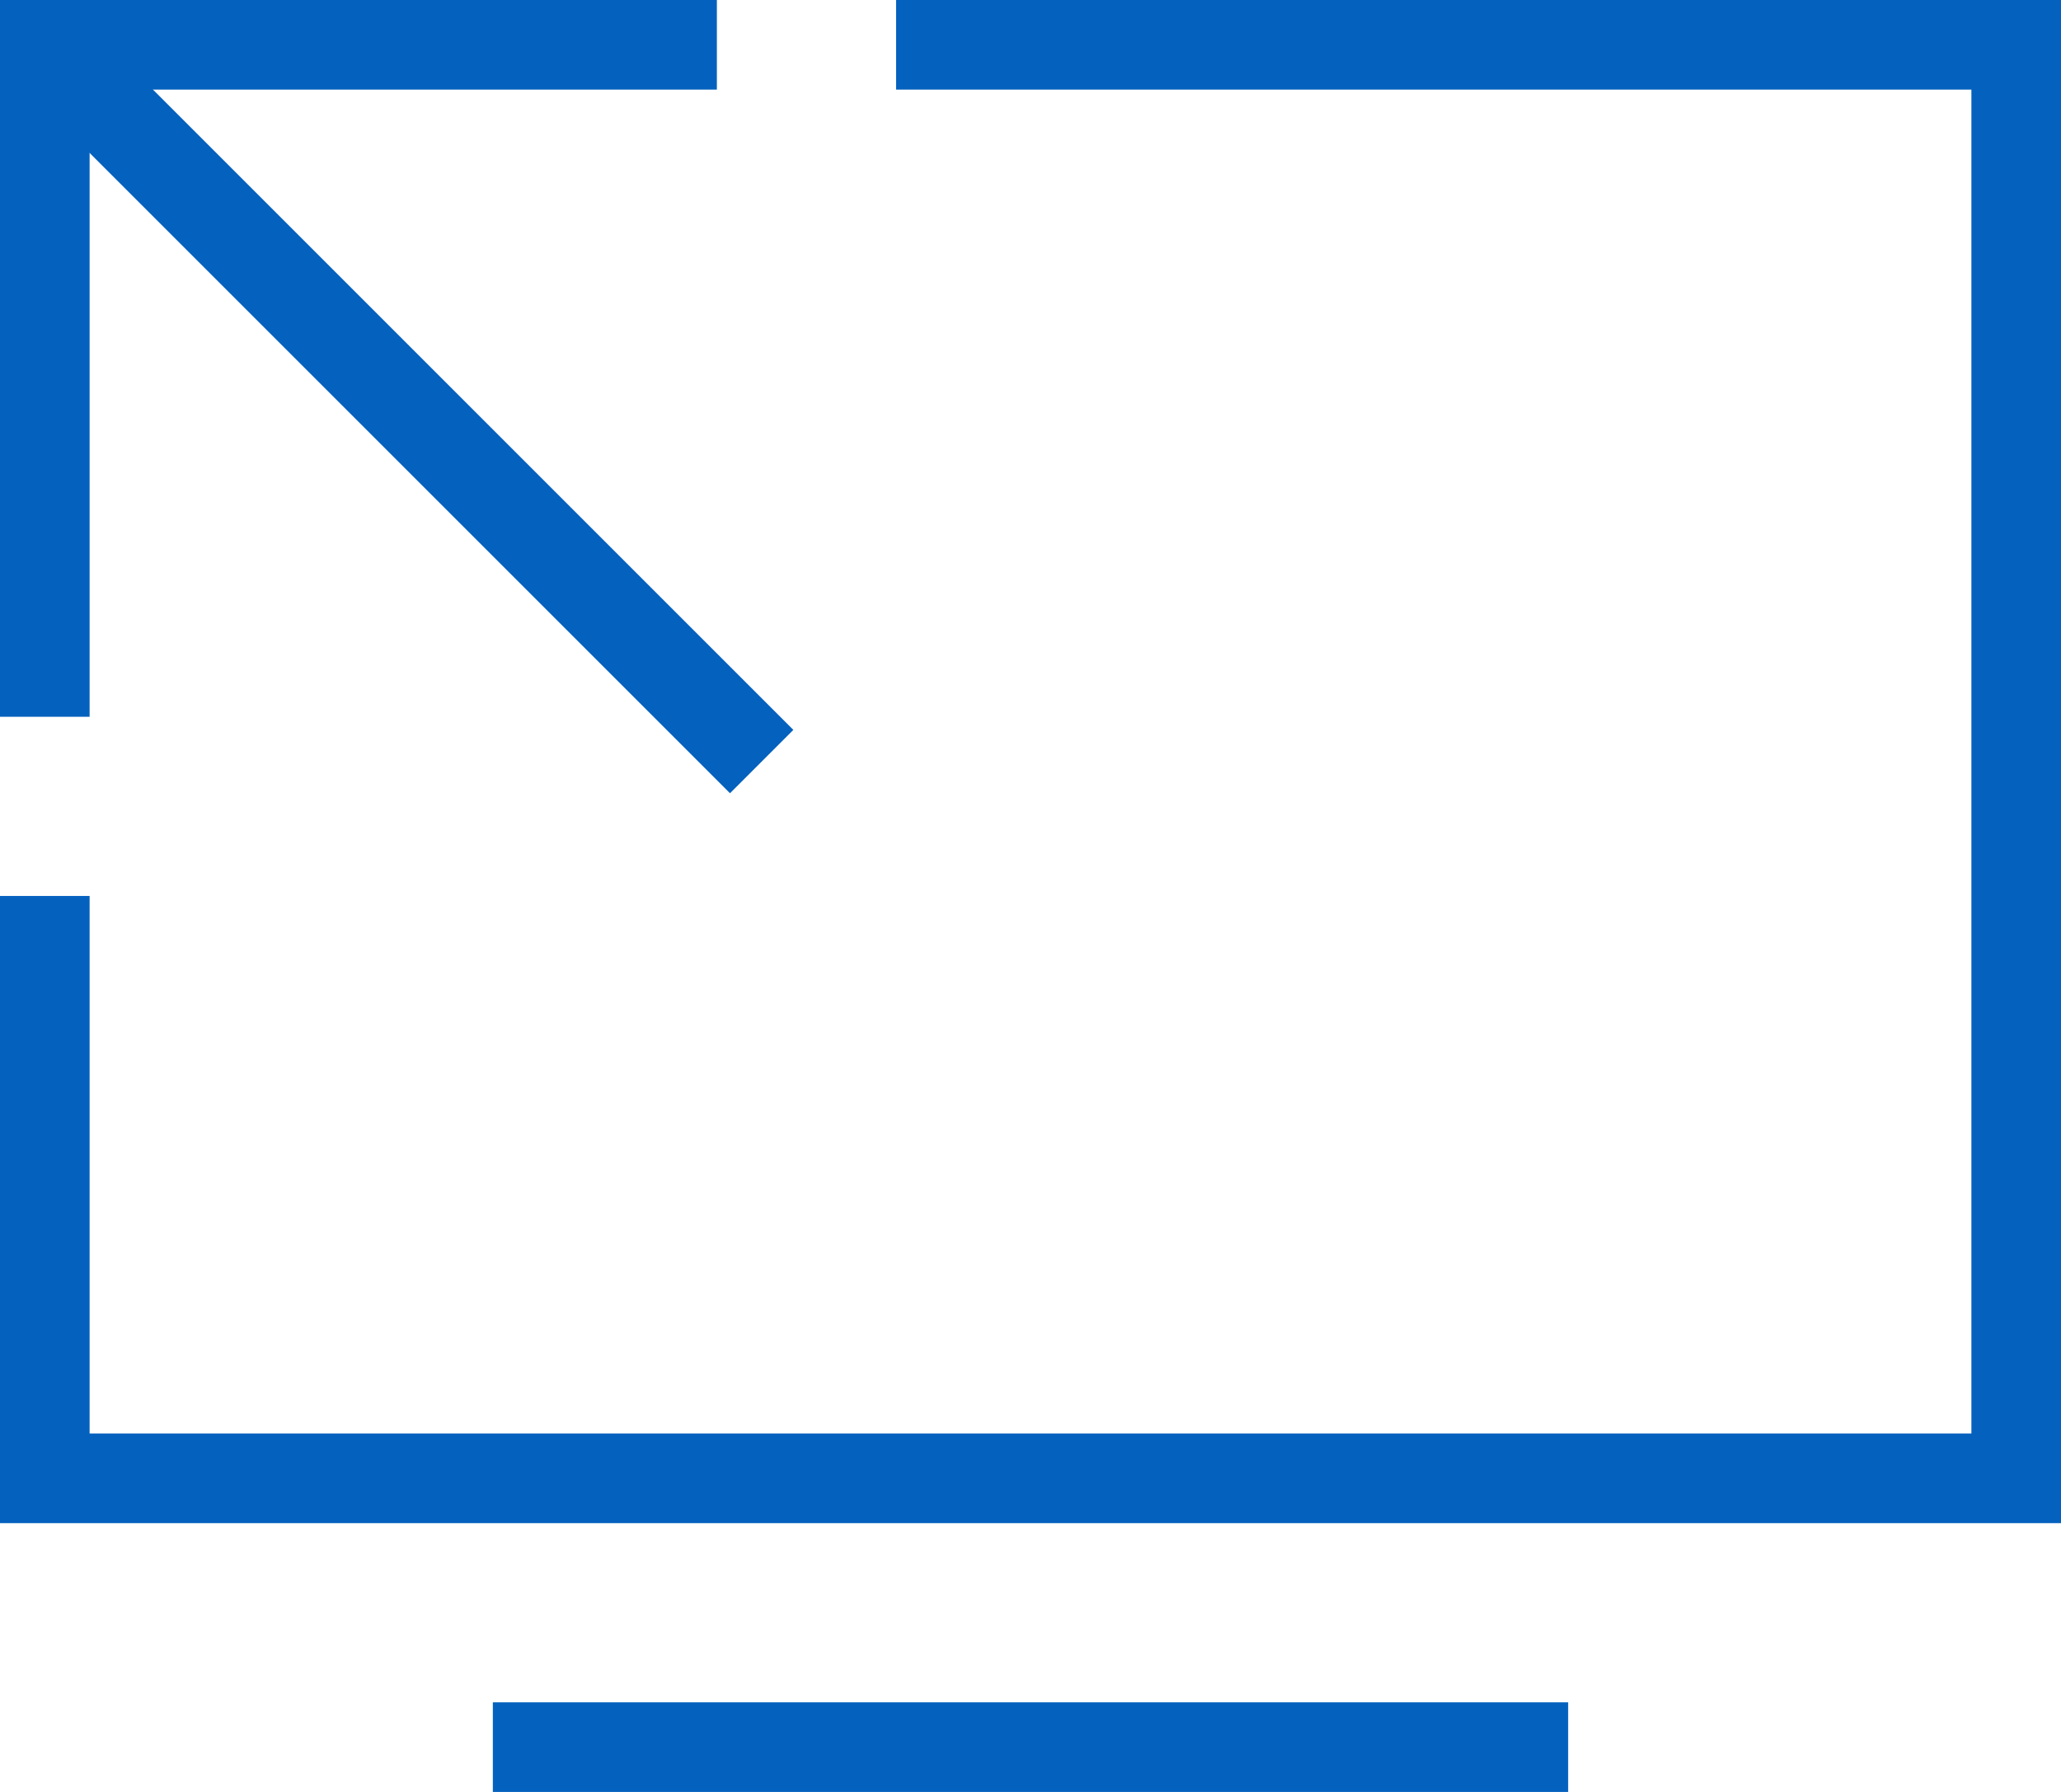
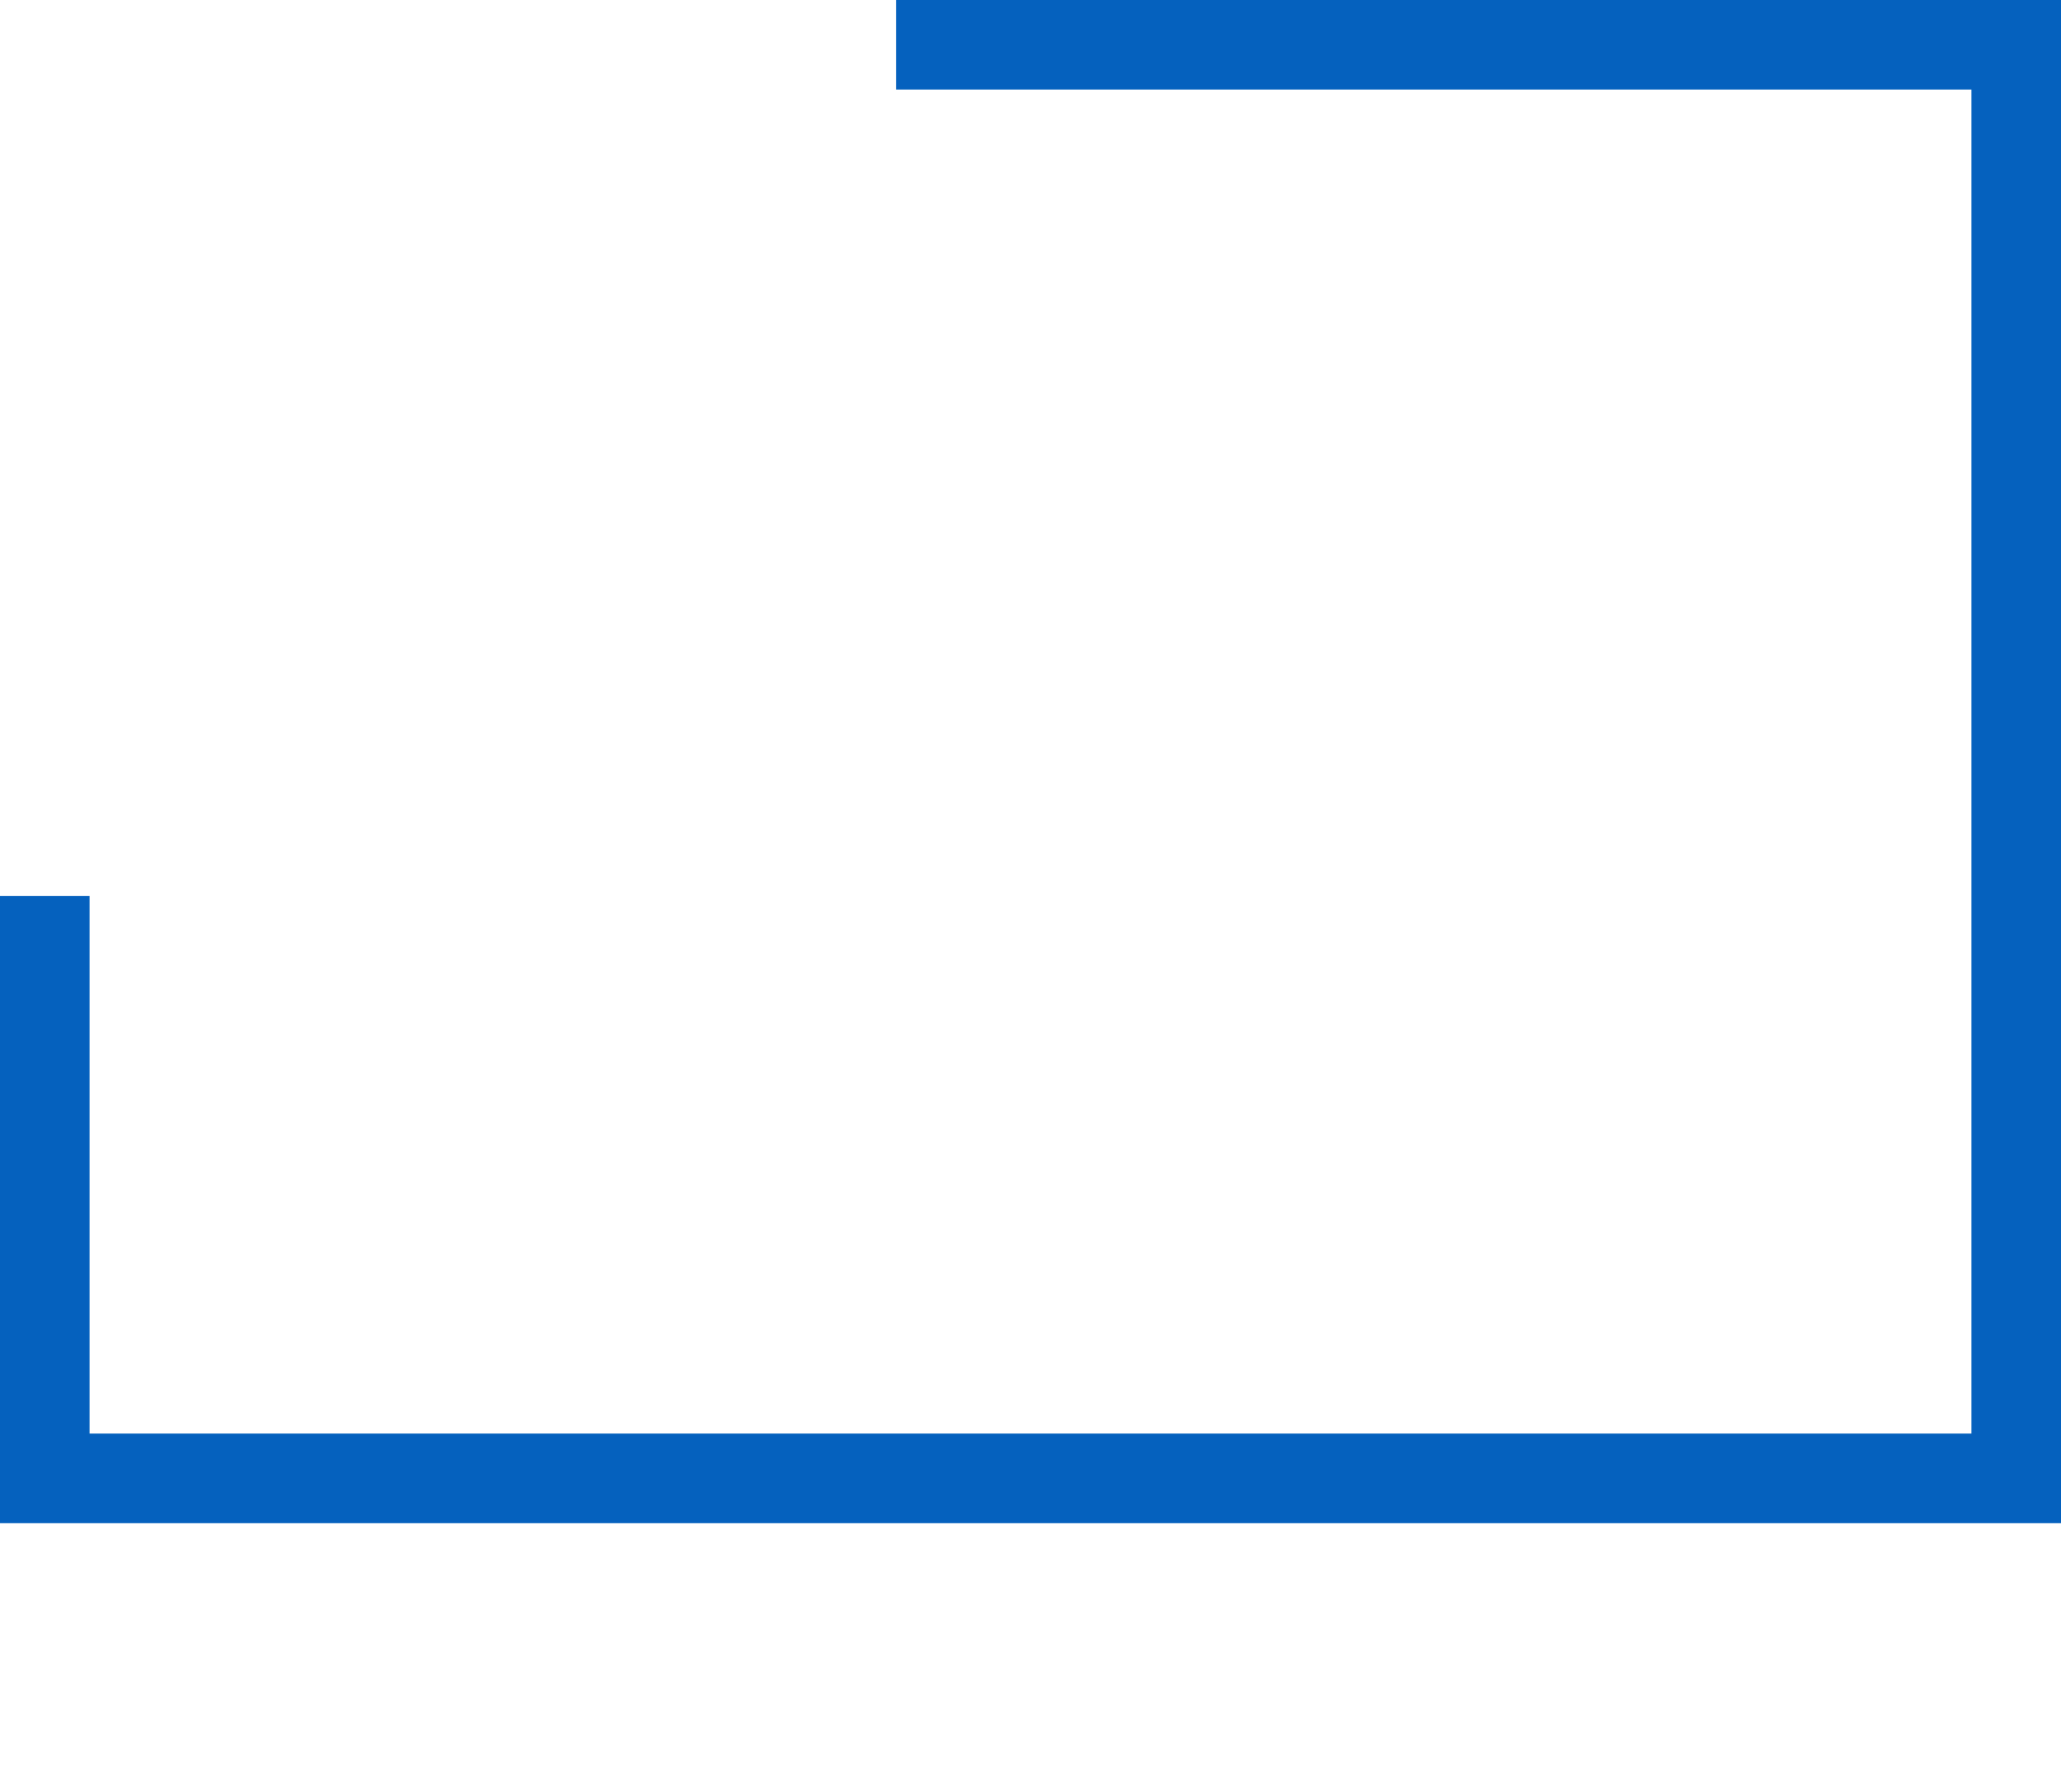
<svg xmlns="http://www.w3.org/2000/svg" width="46" height="40" viewBox="0 0 46 40" fill="none">
-   <path d="M1 1L17 17" stroke="#0561BE" stroke-width="2" stroke-miterlimit="10" />
-   <path d="M15 1H1V15" stroke="#0561BE" stroke-width="2" stroke-miterlimit="10" stroke-linecap="square" />
-   <path d="M35 39H11" stroke="#0561BE" stroke-width="2" stroke-miterlimit="10" />
  <path d="M20 1H45V33H1V20" stroke="#0561BE" stroke-width="2" stroke-miterlimit="10" />
</svg>